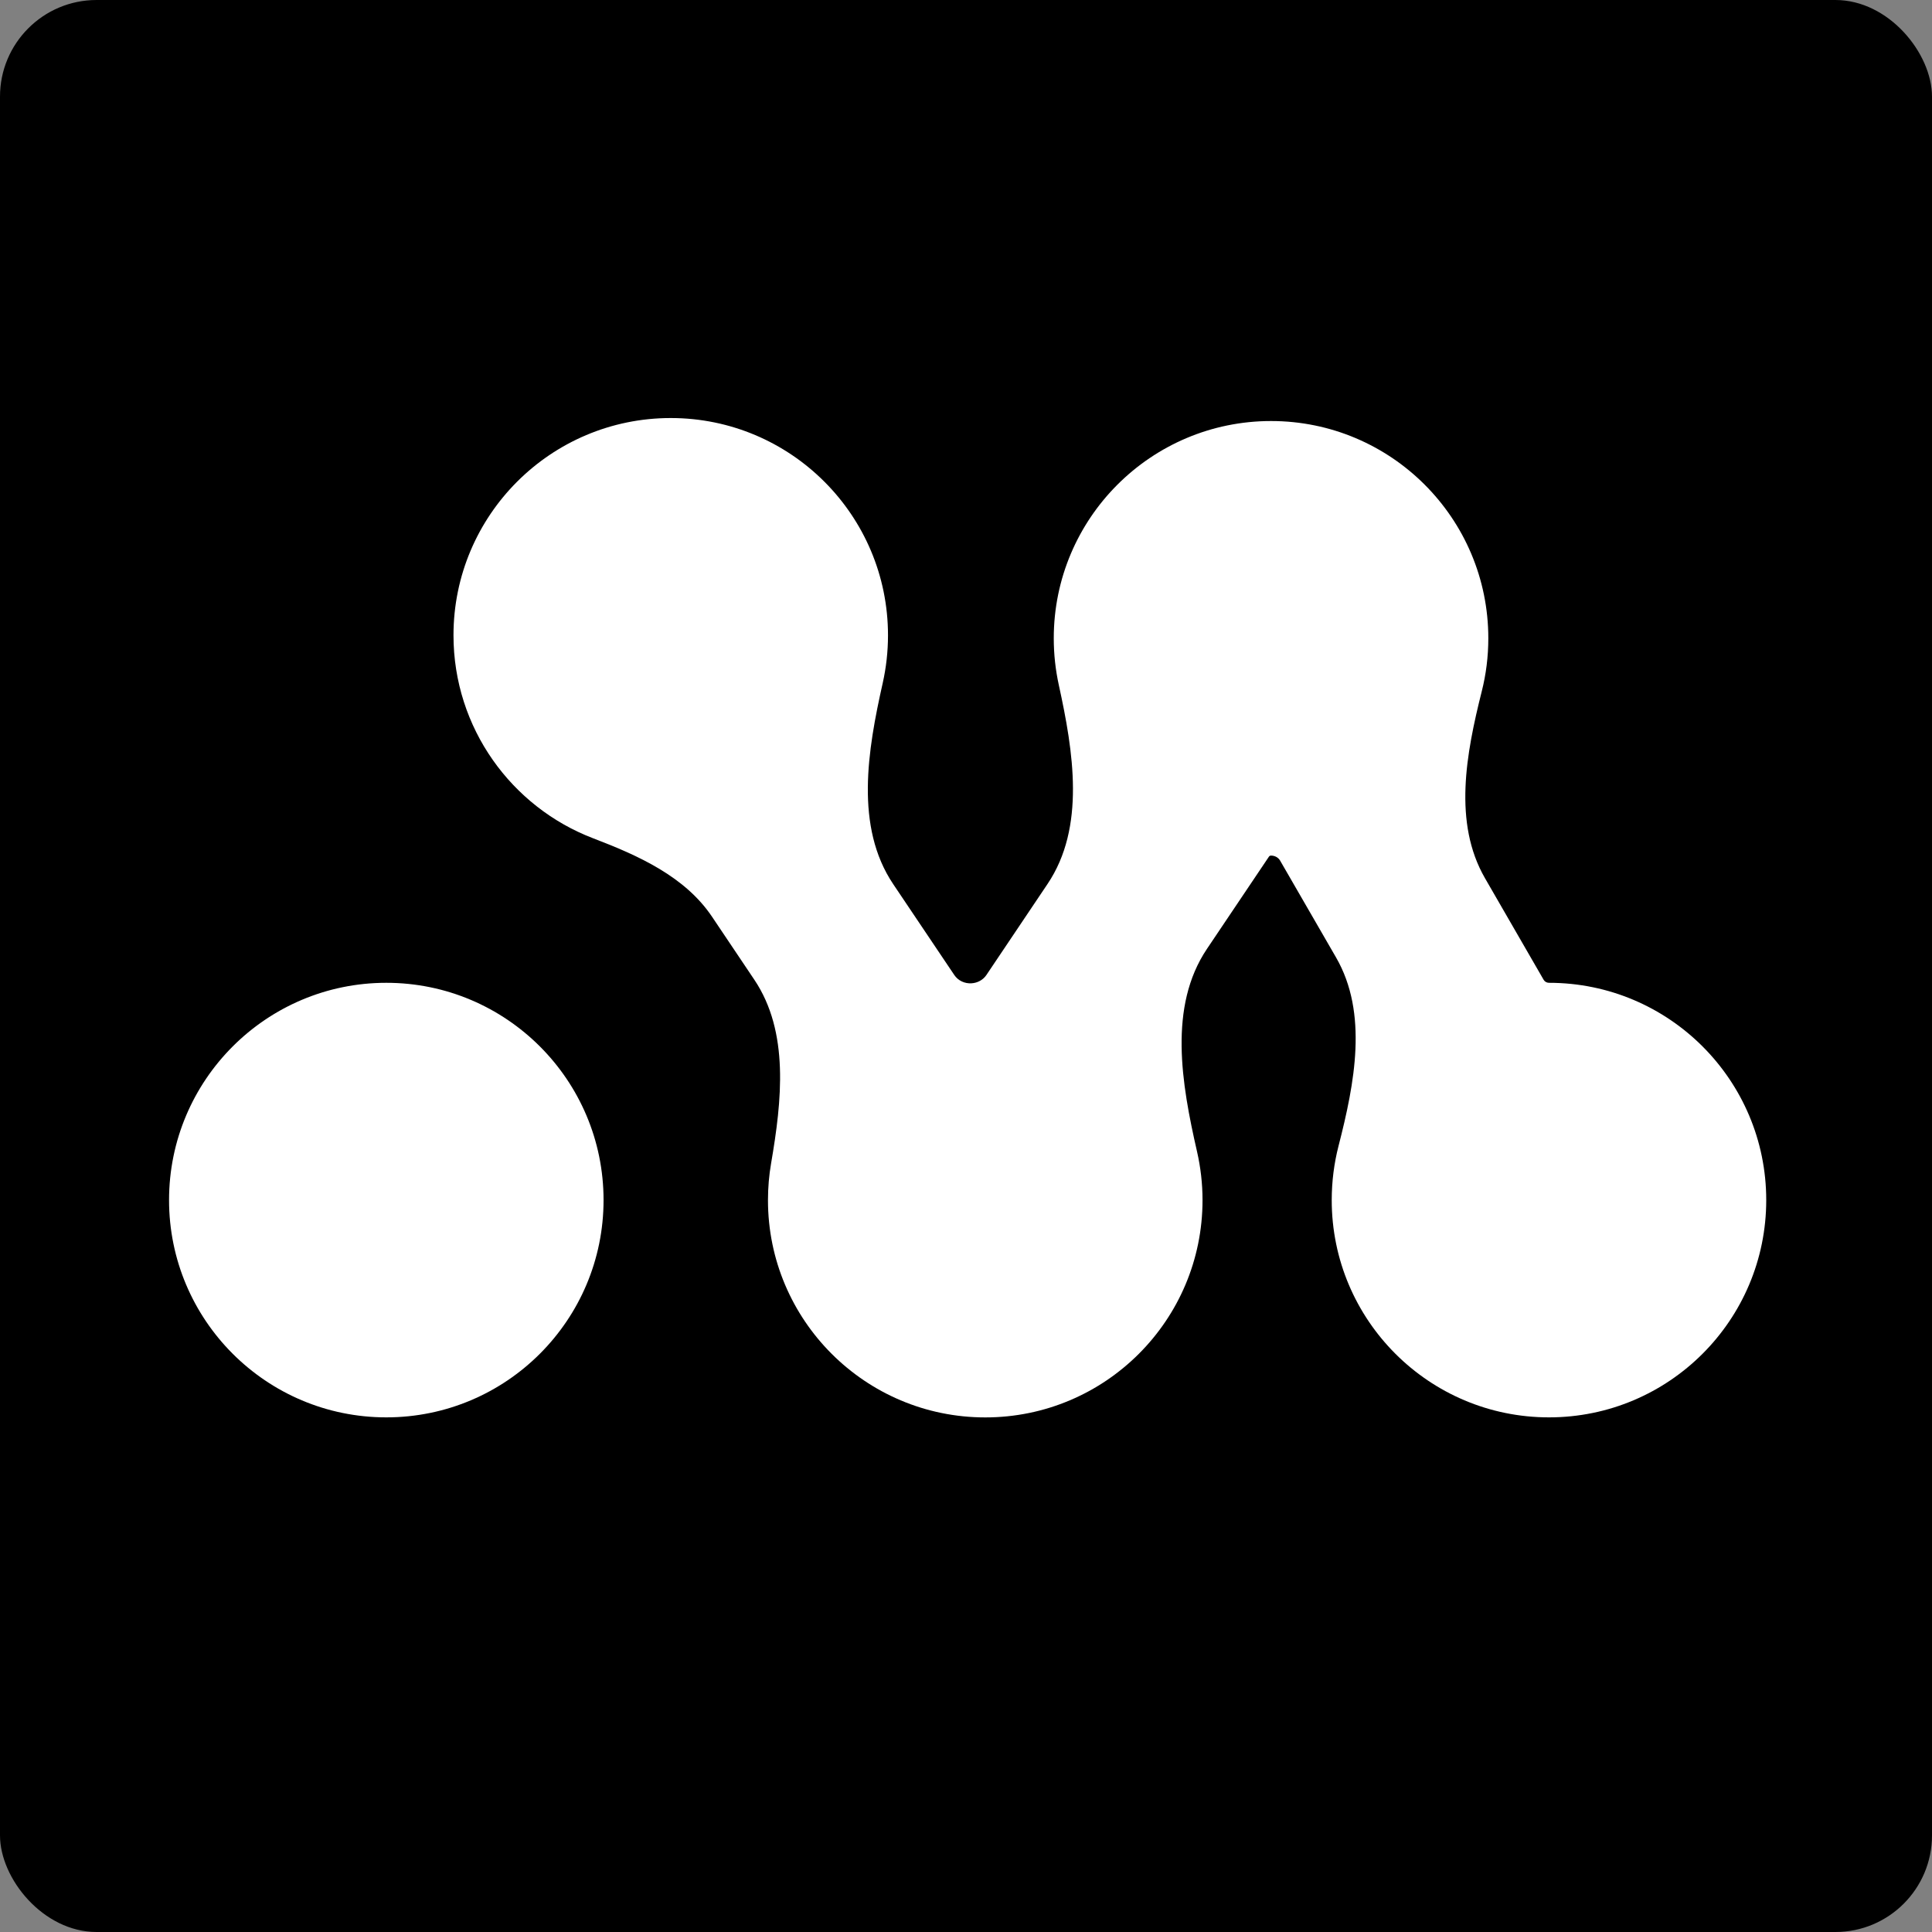
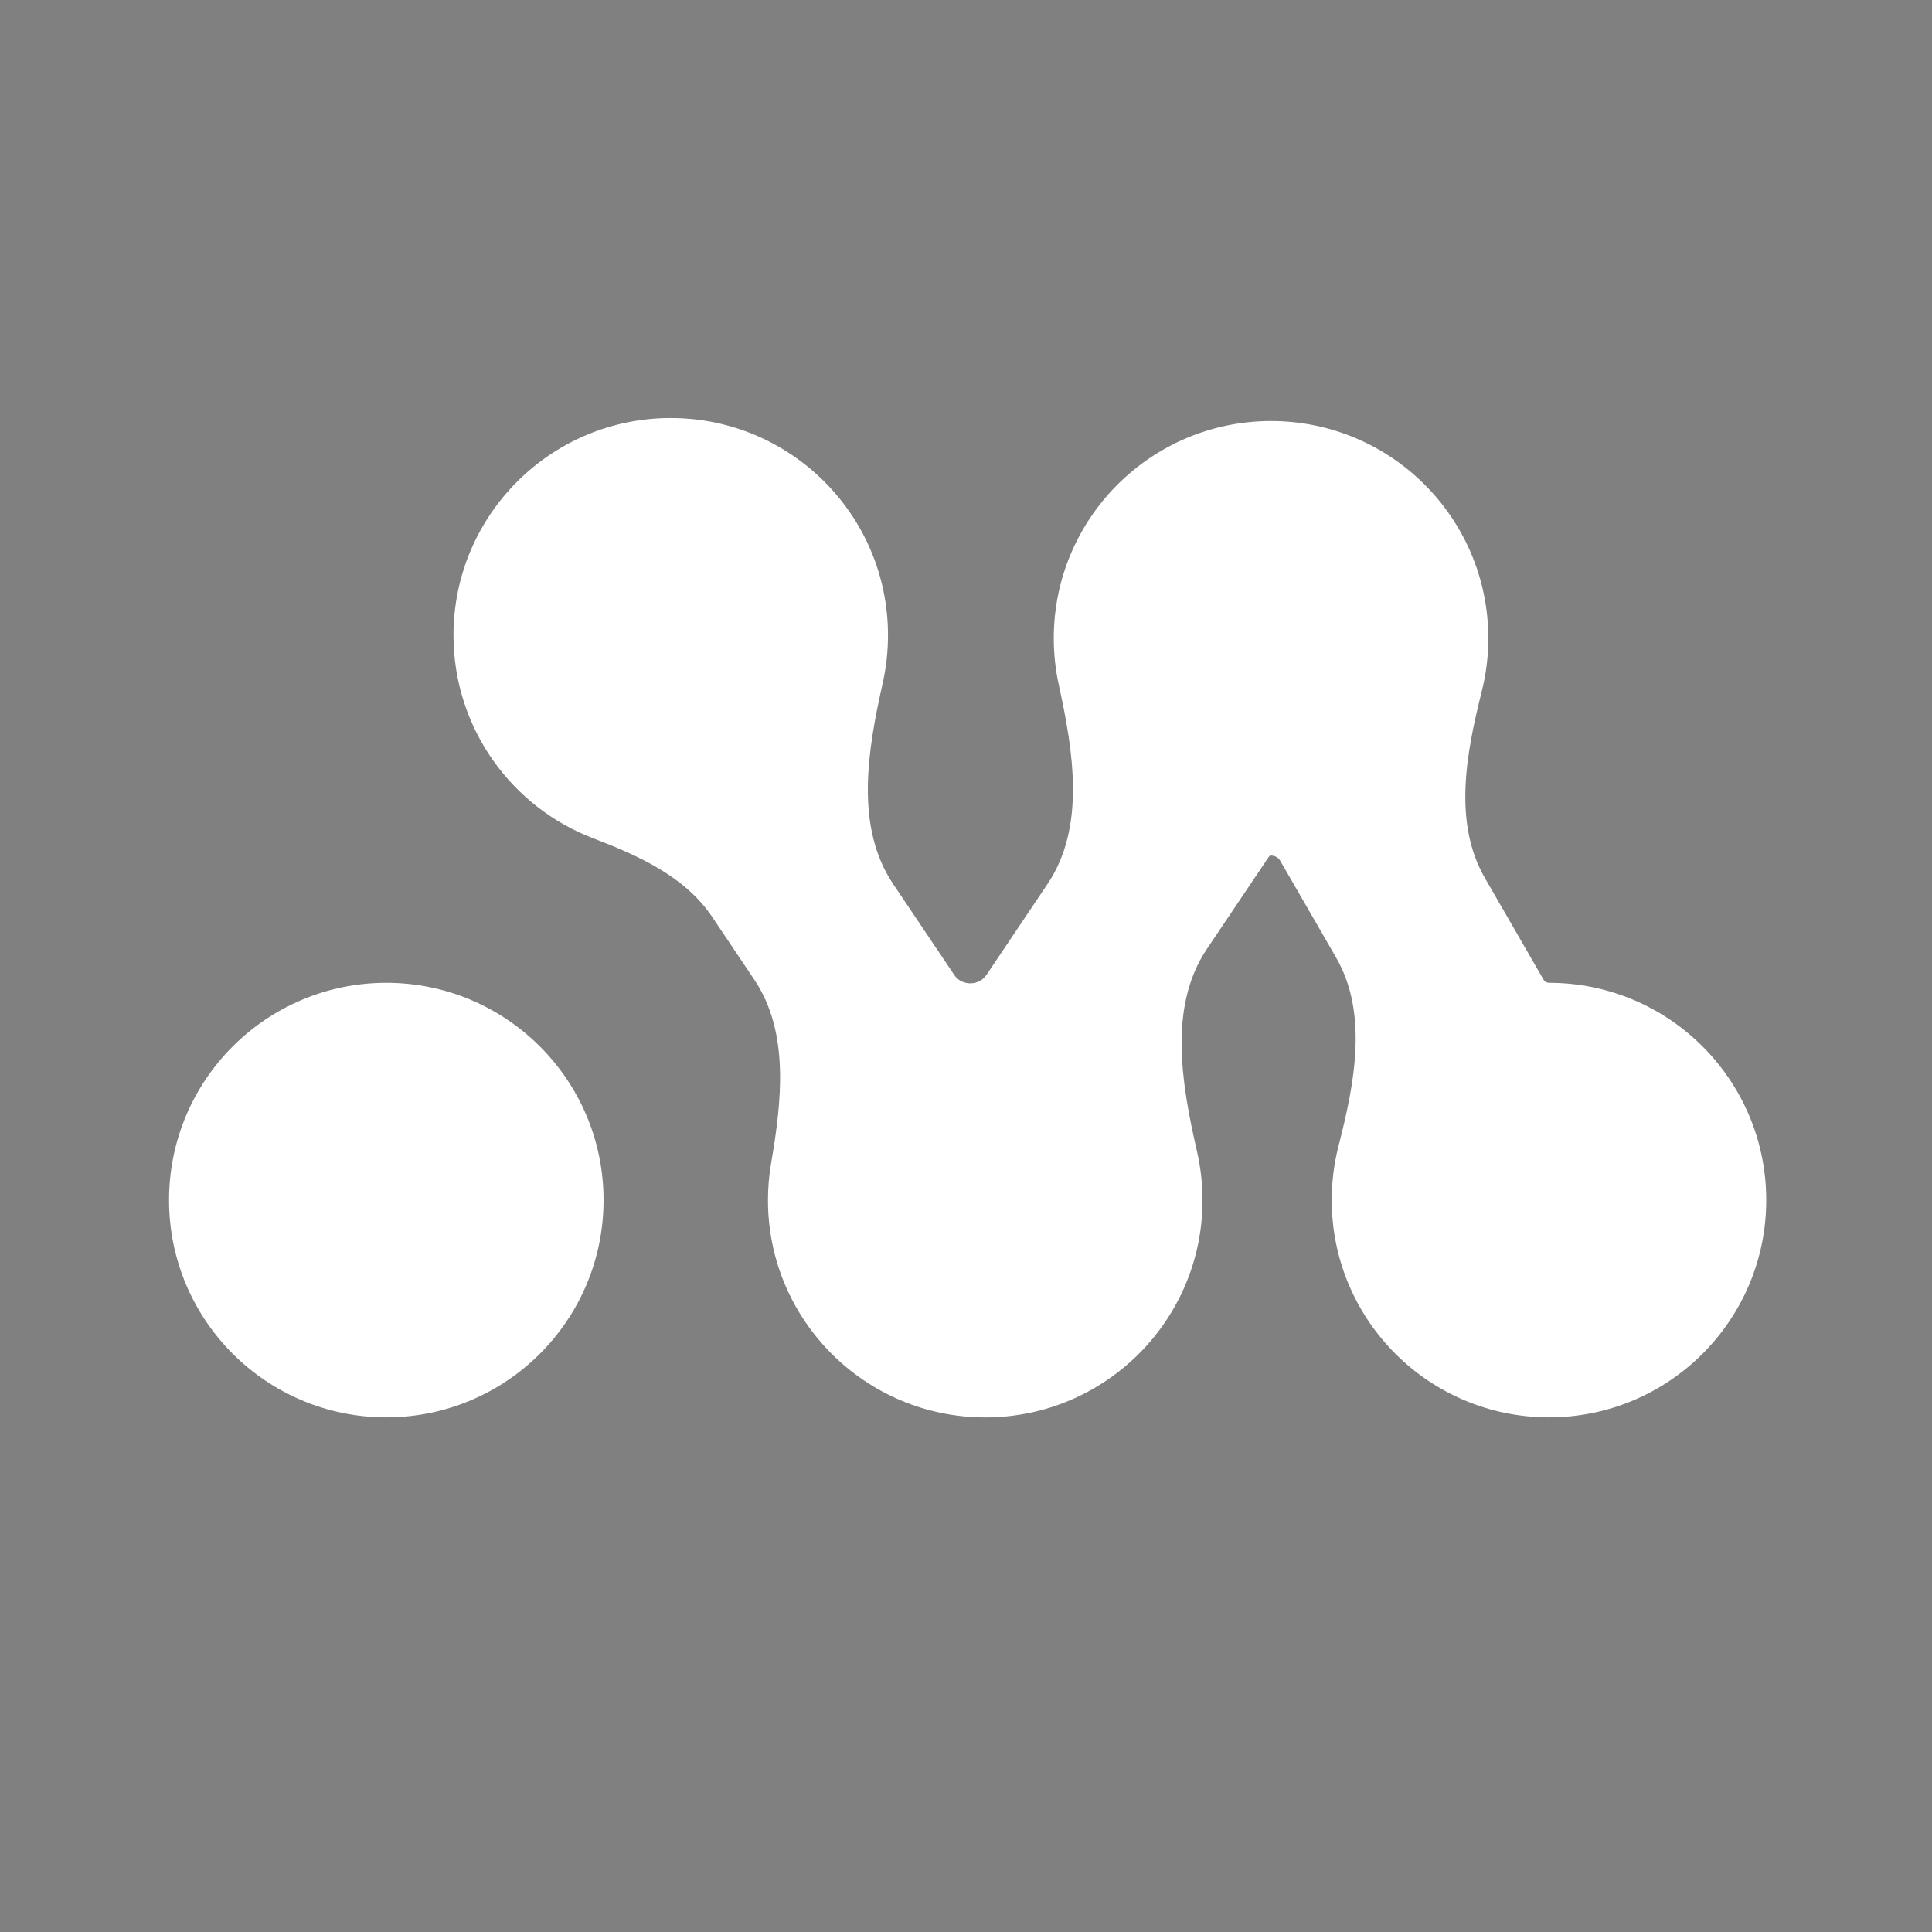
<svg width="400" height="400" viewBox="0 0 400 400" fill="none" id="svg1">
  <rect x="0" y="0" width="400" height="400" fill="#808080" stroke="none" />
  <defs id="defs1" />
-   <rect x="0" y="0" width="400" height="400" fill="#000" rx="20" id="rect1" />
  <g transform="matrix(10,0,0,10,30,30)" id="g1">
-     <path d="m 4.998,17.348 c 2.484,0 4.498,2.015 4.498,4.499 -1.9e-4,2.484 -2.014,4.498 -4.498,4.498 C 2.514,26.345 0.5,24.331 0.5,21.847 0.5,19.363 2.514,17.348 4.998,17.348 Z M 10.887,5.655 c 2.484,0 4.498,2.014 4.498,4.498 0,0.34 -0.038,0.67 -0.109,0.988 -0.314,1.395 -0.58,2.977 0.217,4.164 l 1.265,1.882 c 0.079,0.117 0.215,0.18 0.356,0.171 0.123,-0.007 0.239,-0.069 0.308,-0.171 l 1.266,-1.885 c 0.79,-1.175 0.536,-2.739 0.233,-4.122 -0.068,-0.311 -0.104,-0.634 -0.104,-0.965 3e-4,-2.484 2.015,-4.498 4.499,-4.498 2.484,2.2e-4 4.498,2.014 4.498,4.498 0,0.379 -0.047,0.748 -0.136,1.099 -0.323,1.286 -0.596,2.72 0.067,3.868 l 1.214,2.103 c 0.023,0.04 0.066,0.063 0.111,0.063 2.484,2e-4 4.498,2.015 4.498,4.499 -2e-4,2.484 -2.014,4.498 -4.498,4.498 -2.484,0 -4.498,-2.014 -4.498,-4.498 0,-0.388 0.049,-0.764 0.141,-1.122 0.333,-1.296 0.617,-2.745 -0.052,-3.903 l -1.157,-2.003 c -0.039,-0.067 -0.111,-0.105 -0.189,-0.105 -0.017,0 -0.033,0.007 -0.043,0.022 l -1.283,1.909 c -0.804,1.196 -0.527,2.792 -0.206,4.196 0.074,0.324 0.114,0.661 0.114,1.007 -2e-4,2.484 -2.014,4.498 -4.498,4.498 -2.484,0 -4.499,-2.014 -4.499,-4.498 0,-0.26 0.022,-0.516 0.065,-0.764 0.221,-1.289 0.381,-2.716 -0.348,-3.801 L 11.742,15.98 C 11.183,15.148 10.219,14.714 9.283,14.357 7.591,13.711 6.389,12.072 6.389,10.153 6.389,7.669 8.403,5.655 10.887,5.655 Z" fill="#ffffff" id="path1" />
+     <path d="m 4.998,17.348 c 2.484,0 4.498,2.015 4.498,4.499 -1.9e-4,2.484 -2.014,4.498 -4.498,4.498 C 2.514,26.345 0.5,24.331 0.5,21.847 0.5,19.363 2.514,17.348 4.998,17.348 M 10.887,5.655 c 2.484,0 4.498,2.014 4.498,4.498 0,0.34 -0.038,0.67 -0.109,0.988 -0.314,1.395 -0.58,2.977 0.217,4.164 l 1.265,1.882 c 0.079,0.117 0.215,0.18 0.356,0.171 0.123,-0.007 0.239,-0.069 0.308,-0.171 l 1.266,-1.885 c 0.79,-1.175 0.536,-2.739 0.233,-4.122 -0.068,-0.311 -0.104,-0.634 -0.104,-0.965 3e-4,-2.484 2.015,-4.498 4.499,-4.498 2.484,2.2e-4 4.498,2.014 4.498,4.498 0,0.379 -0.047,0.748 -0.136,1.099 -0.323,1.286 -0.596,2.72 0.067,3.868 l 1.214,2.103 c 0.023,0.04 0.066,0.063 0.111,0.063 2.484,2e-4 4.498,2.015 4.498,4.499 -2e-4,2.484 -2.014,4.498 -4.498,4.498 -2.484,0 -4.498,-2.014 -4.498,-4.498 0,-0.388 0.049,-0.764 0.141,-1.122 0.333,-1.296 0.617,-2.745 -0.052,-3.903 l -1.157,-2.003 c -0.039,-0.067 -0.111,-0.105 -0.189,-0.105 -0.017,0 -0.033,0.007 -0.043,0.022 l -1.283,1.909 c -0.804,1.196 -0.527,2.792 -0.206,4.196 0.074,0.324 0.114,0.661 0.114,1.007 -2e-4,2.484 -2.014,4.498 -4.498,4.498 -2.484,0 -4.499,-2.014 -4.499,-4.498 0,-0.26 0.022,-0.516 0.065,-0.764 0.221,-1.289 0.381,-2.716 -0.348,-3.801 L 11.742,15.98 C 11.183,15.148 10.219,14.714 9.283,14.357 7.591,13.711 6.389,12.072 6.389,10.153 6.389,7.669 8.403,5.655 10.887,5.655 Z" fill="#ffffff" id="path1" />
  </g>
</svg>